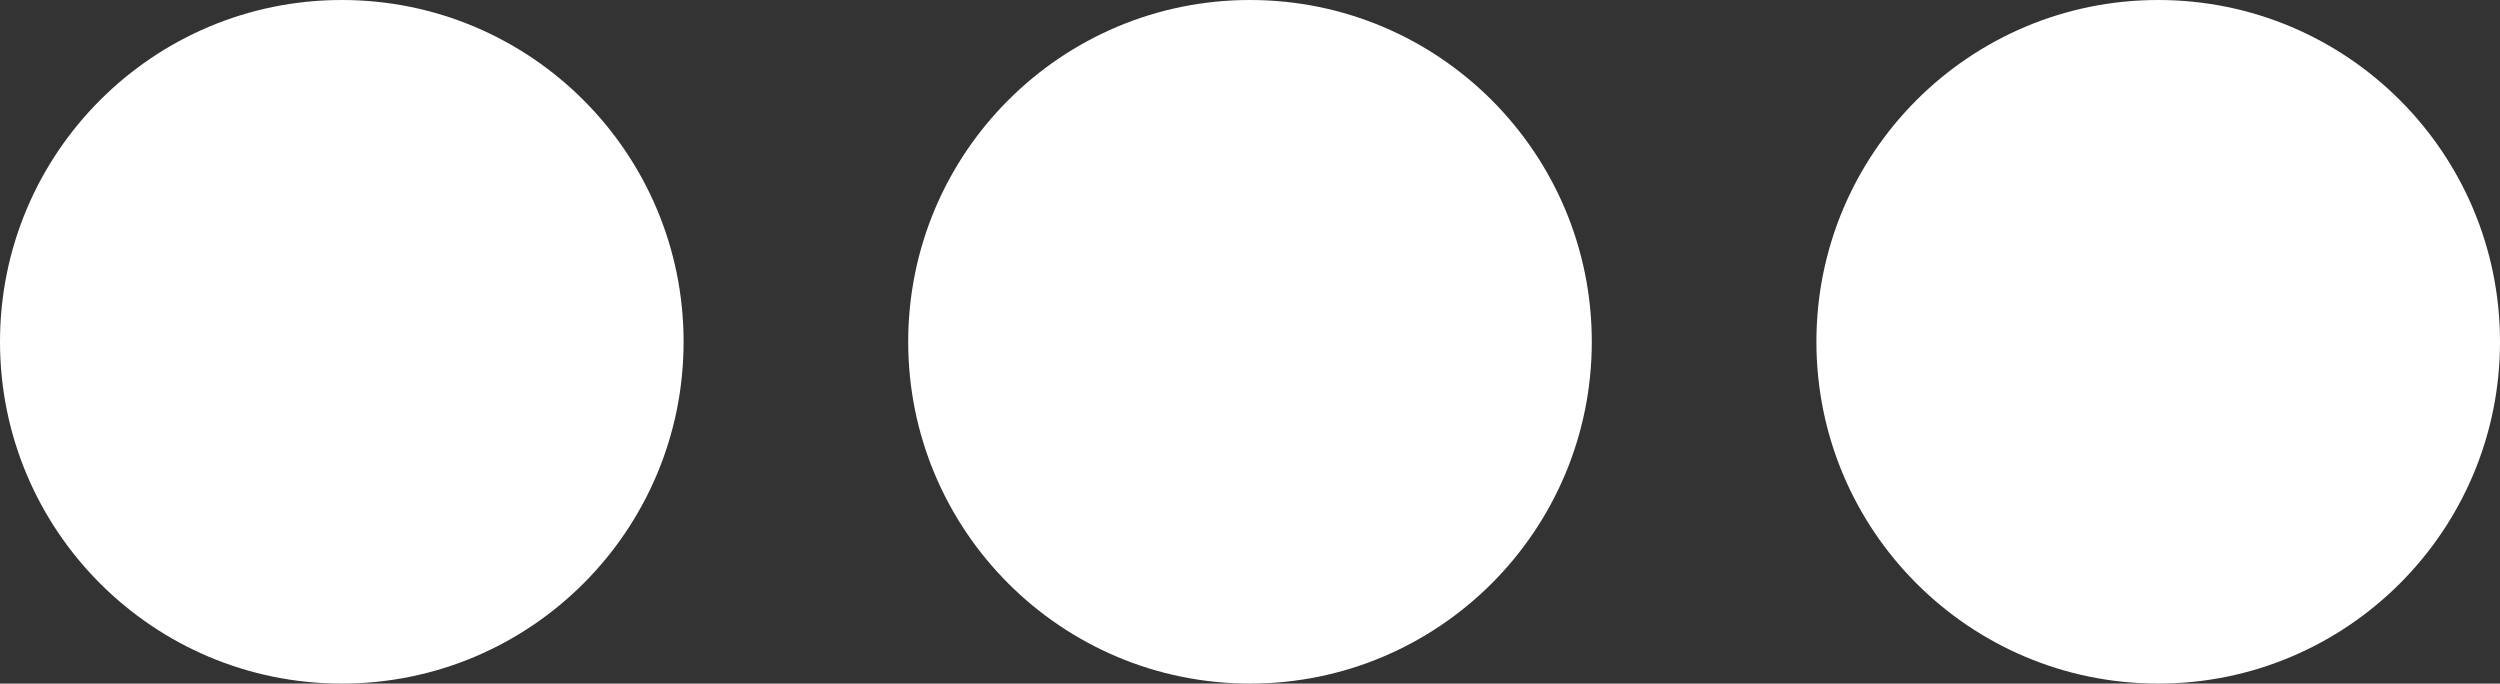
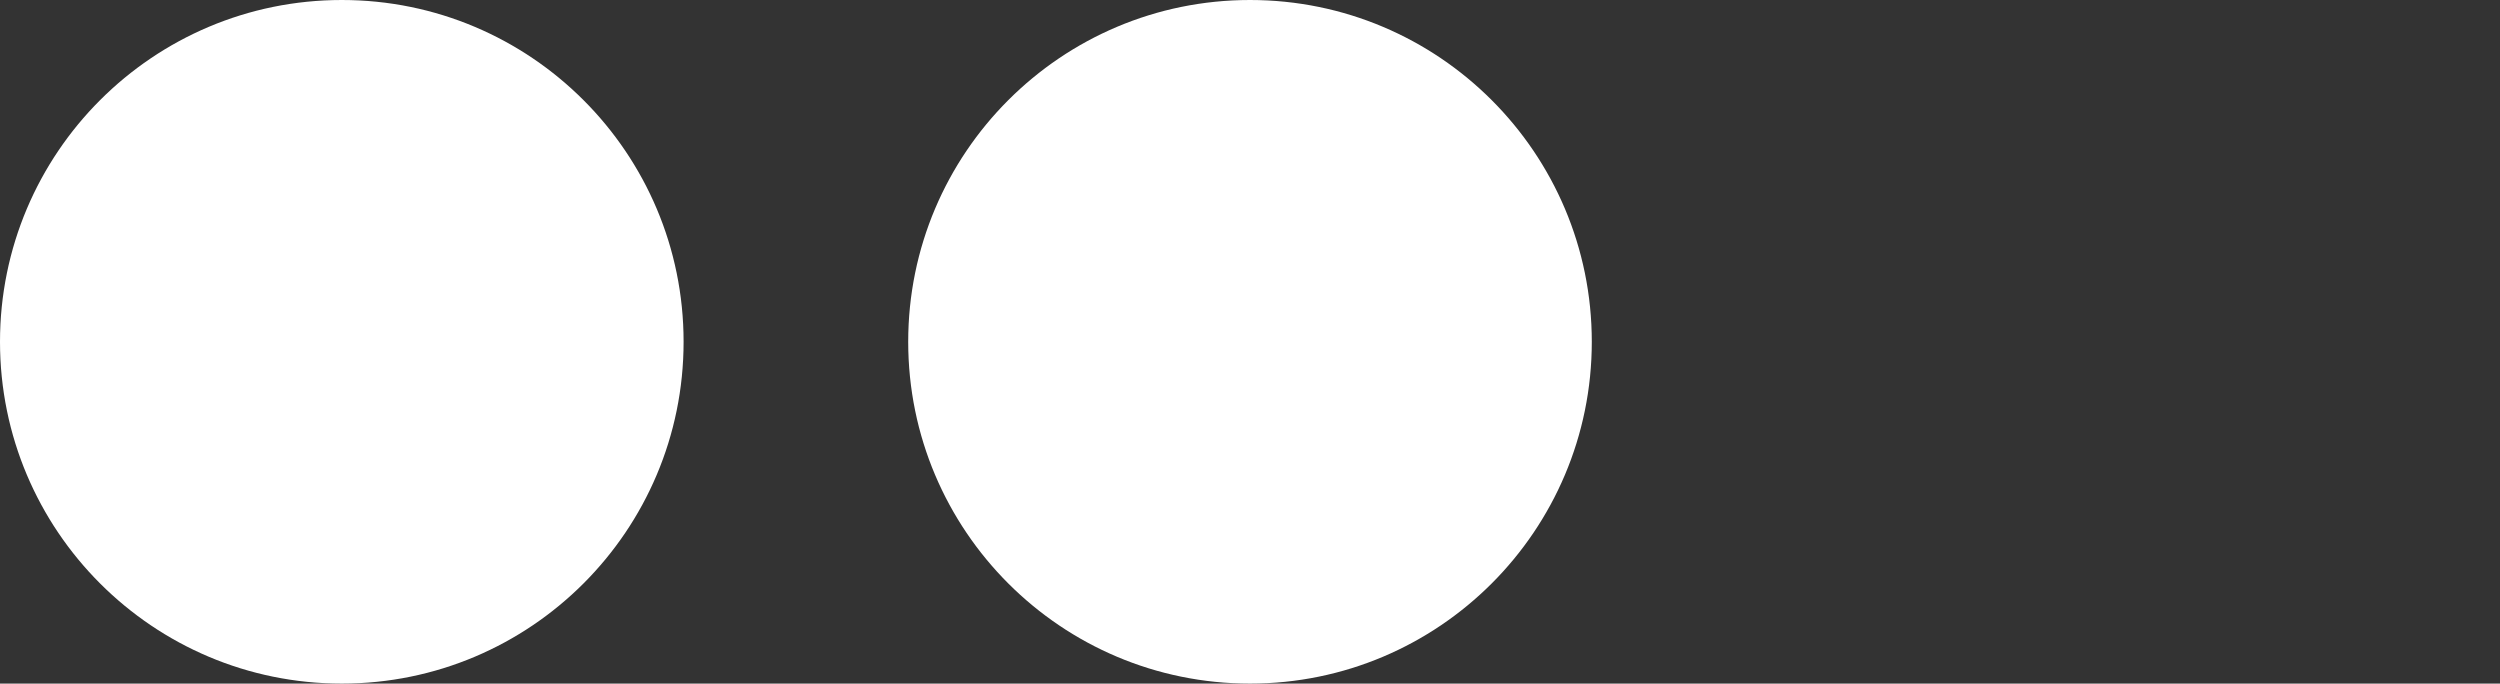
<svg xmlns="http://www.w3.org/2000/svg" version="1.0" width="128px" height="35px" viewBox="0 0 128 35" xml:space="preserve">
  <rect x="0" y="0" width="128" height="35" fill="#333333" stroke="none" />
  <g>
    <circle fill="#ffffff" cx="17.5" cy="17.5" r="17.5" />
    <animate attributeName="opacity" dur="900ms" begin="0s" repeatCount="indefinite" keyTimes="0;0.167;0.5;0.668;1" values="0.3;1;1;0.3;0.3" />
  </g>
  <g>
-     <circle fill="#ffffff" cx="110.5" cy="17.5" r="17.5" />
    <animate attributeName="opacity" dur="900ms" begin="0s" repeatCount="indefinite" keyTimes="0;0.334;0.5;0.835;1" values="0.3;0.3;1;1;0.3" />
  </g>
  <g>
    <circle fill="#ffffff" cx="64" cy="17.5" r="17.5" />
    <animate attributeName="opacity" dur="900ms" begin="0s" repeatCount="indefinite" keyTimes="0;0.167;0.334;0.668;0.835;1" values="0.3;0.3;1;1;0.3;0.3" />
  </g>
</svg>